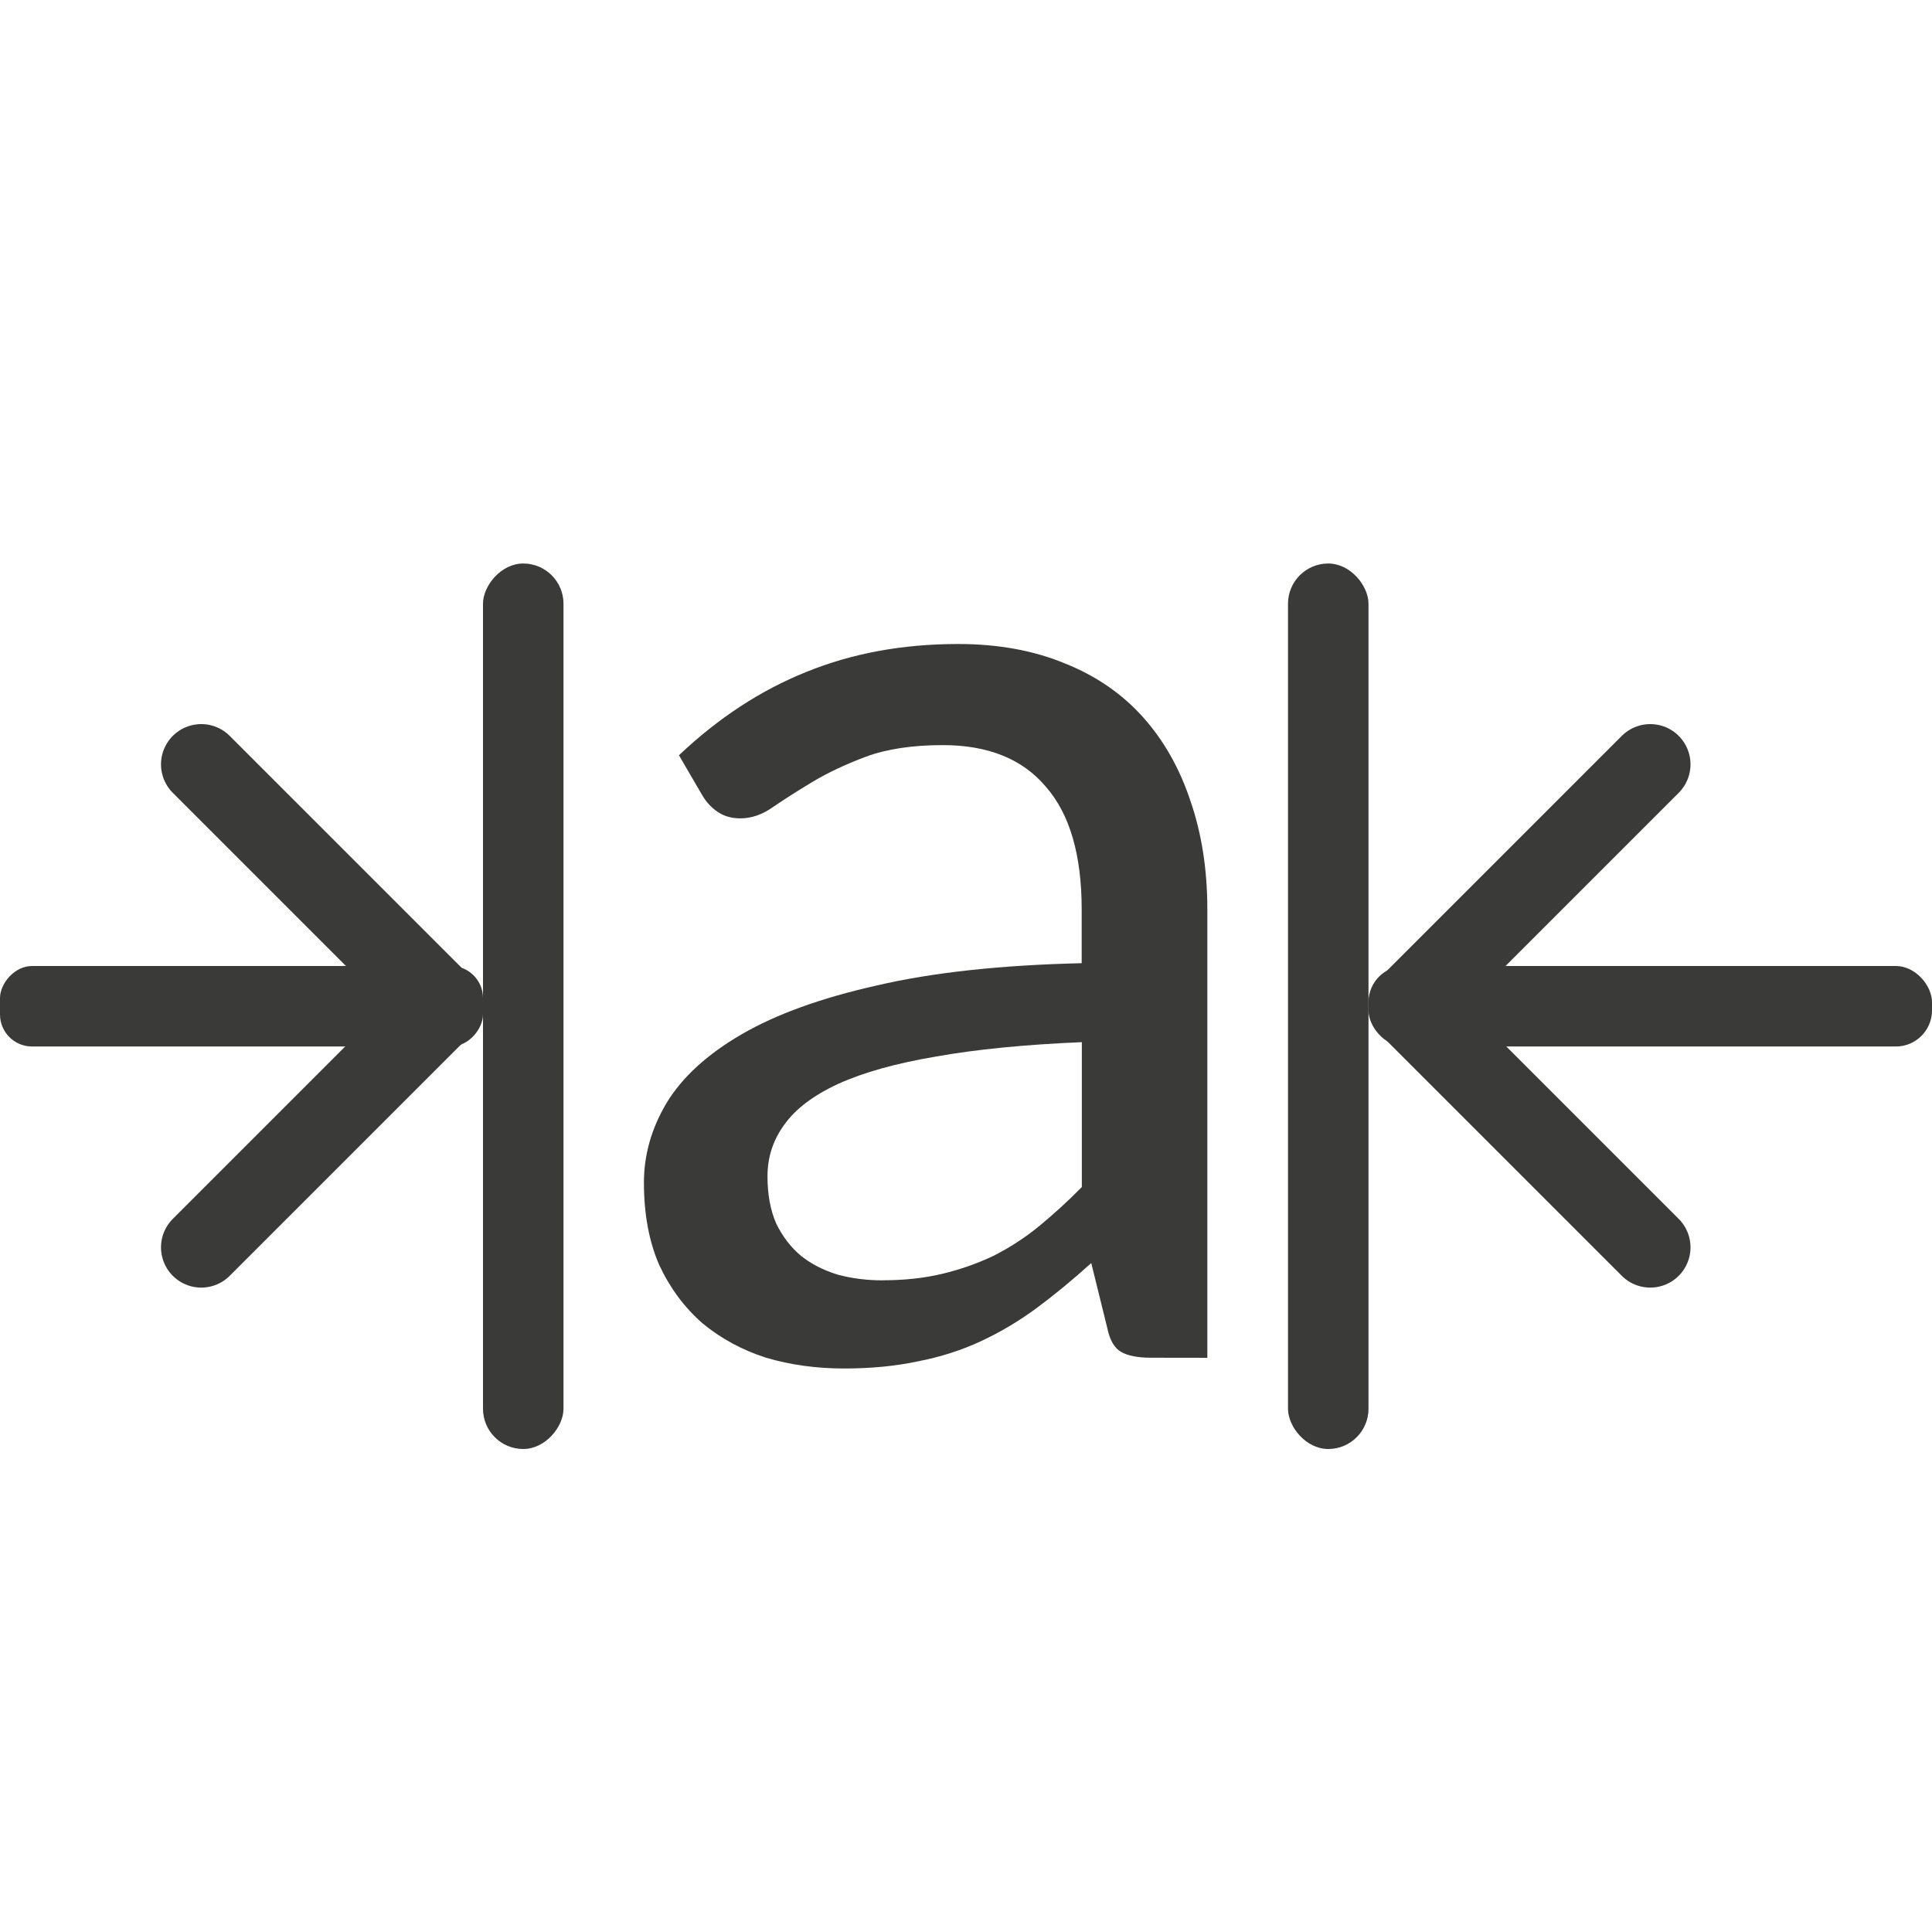
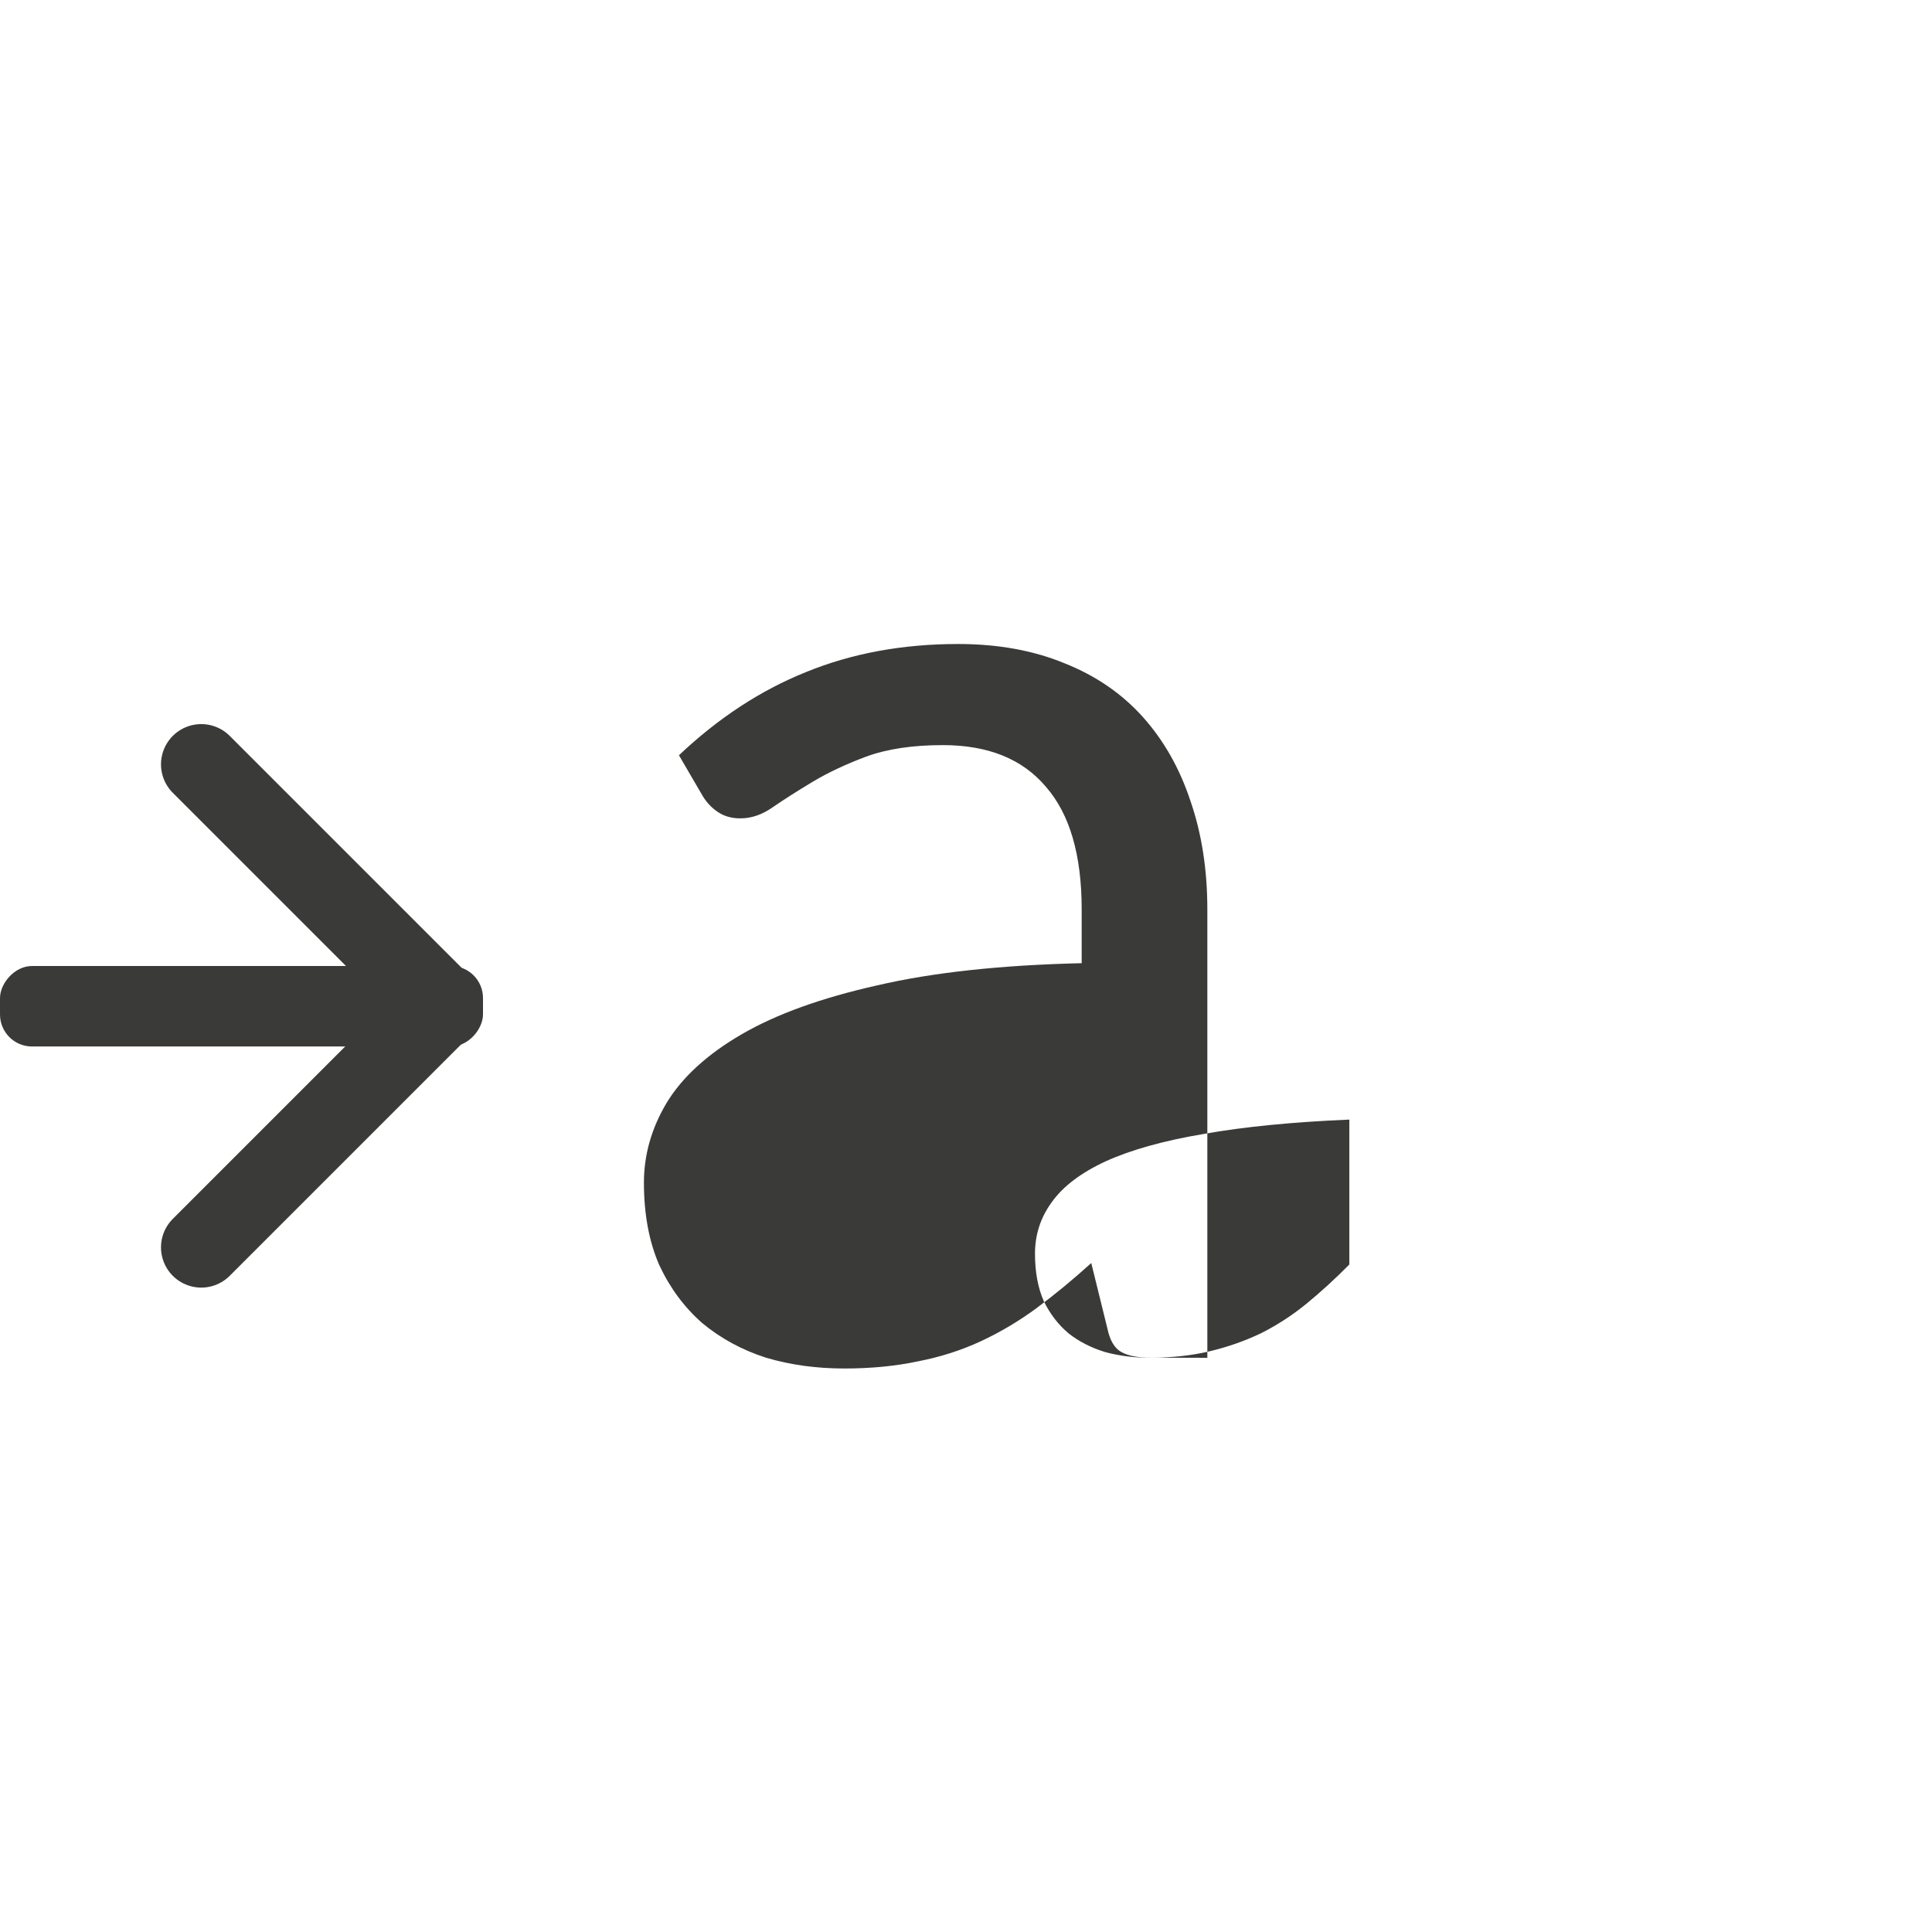
<svg xmlns="http://www.w3.org/2000/svg" viewBox="0 0 24 24">
  <g fill="#3a3a38">
-     <path d="m14.292 16.866q-.236 0-.363-.071-.127-.071-.173-.294l-.2-.811q-.345.312-.681.561-.327.241-.69.41-.363.169-.781.25-.418.089-.917.089-.518 0-.971-.134-.445-.143-.79-.428-.336-.294-.536-.722-.191-.437-.191-1.025 0-.517.281-.989.291-.481.935-.855.645-.374 1.68-.606 1.035-.241 2.542-.276v-.668q0-1.016-.445-1.524-.436-.517-1.28-.517-.563 0-.953.143-.381.143-.663.312-.281.169-.49.312-.2.143-.409.143-.163 0-.281-.08-.118-.08-.191-.205l-.291-.499q.735-.695 1.58-1.034.853-.348 1.888-.348.744 0 1.326.241.581.232.971.668.39.437.59 1.043.209.606.209 1.346v5.569zm-3.323-.962q.399 0 .735-.08.336-.08.636-.223.3-.151.563-.365.272-.223.536-.49v-1.8q-1.062.045-1.807.178-.744.125-1.217.339-.463.214-.672.508-.209.285-.209.642 0 .339.109.588.118.241.309.401.191.151.454.232.263.071.563.071z" />
-     <rect height="1" ry=".449" width="7" x="17" y="12" />
-     <rect height="11" ry=".5" width="1" x="16" y="7" />
+     <path d="m14.292 16.866q-.236 0-.363-.071-.127-.071-.173-.294l-.2-.811q-.345.312-.681.561-.327.241-.69.41-.363.169-.781.25-.418.089-.917.089-.518 0-.971-.134-.445-.143-.79-.428-.336-.294-.536-.722-.191-.437-.191-1.025 0-.517.281-.989.291-.481.935-.855.645-.374 1.68-.606 1.035-.241 2.542-.276v-.668q0-1.016-.445-1.524-.436-.517-1.28-.517-.563 0-.953.143-.381.143-.663.312-.281.169-.49.312-.2.143-.409.143-.163 0-.281-.08-.118-.08-.191-.205l-.291-.499q.735-.695 1.58-1.034.853-.348 1.888-.348.744 0 1.326.241.581.232.971.668.39.437.59 1.043.209.606.209 1.346v5.569zq.399 0 .735-.08.336-.08.636-.223.3-.151.563-.365.272-.223.536-.49v-1.8q-1.062.045-1.807.178-.744.125-1.217.339-.463.214-.672.508-.209.285-.209.642 0 .339.109.588.118.241.309.401.191.151.454.232.263.071.563.071z" />
  </g>
-   <path d="m20.5 9.495-3 3 3 3" fill="none" stroke="#3a3a38" stroke-linecap="round" stroke-linejoin="round" />
  <rect fill="#3a3a38" height="1" ry=".398" transform="scale(-1 1)" width="6" x="-6" y="12" />
-   <rect fill="#3a3a38" height="11" ry=".5" transform="scale(-1 1)" width="1" x="-7" y="7" />
  <path d="m2.5 9.495 3 3-3 3" fill="none" stroke="#3a3a38" stroke-linecap="round" stroke-linejoin="round" />
</svg>